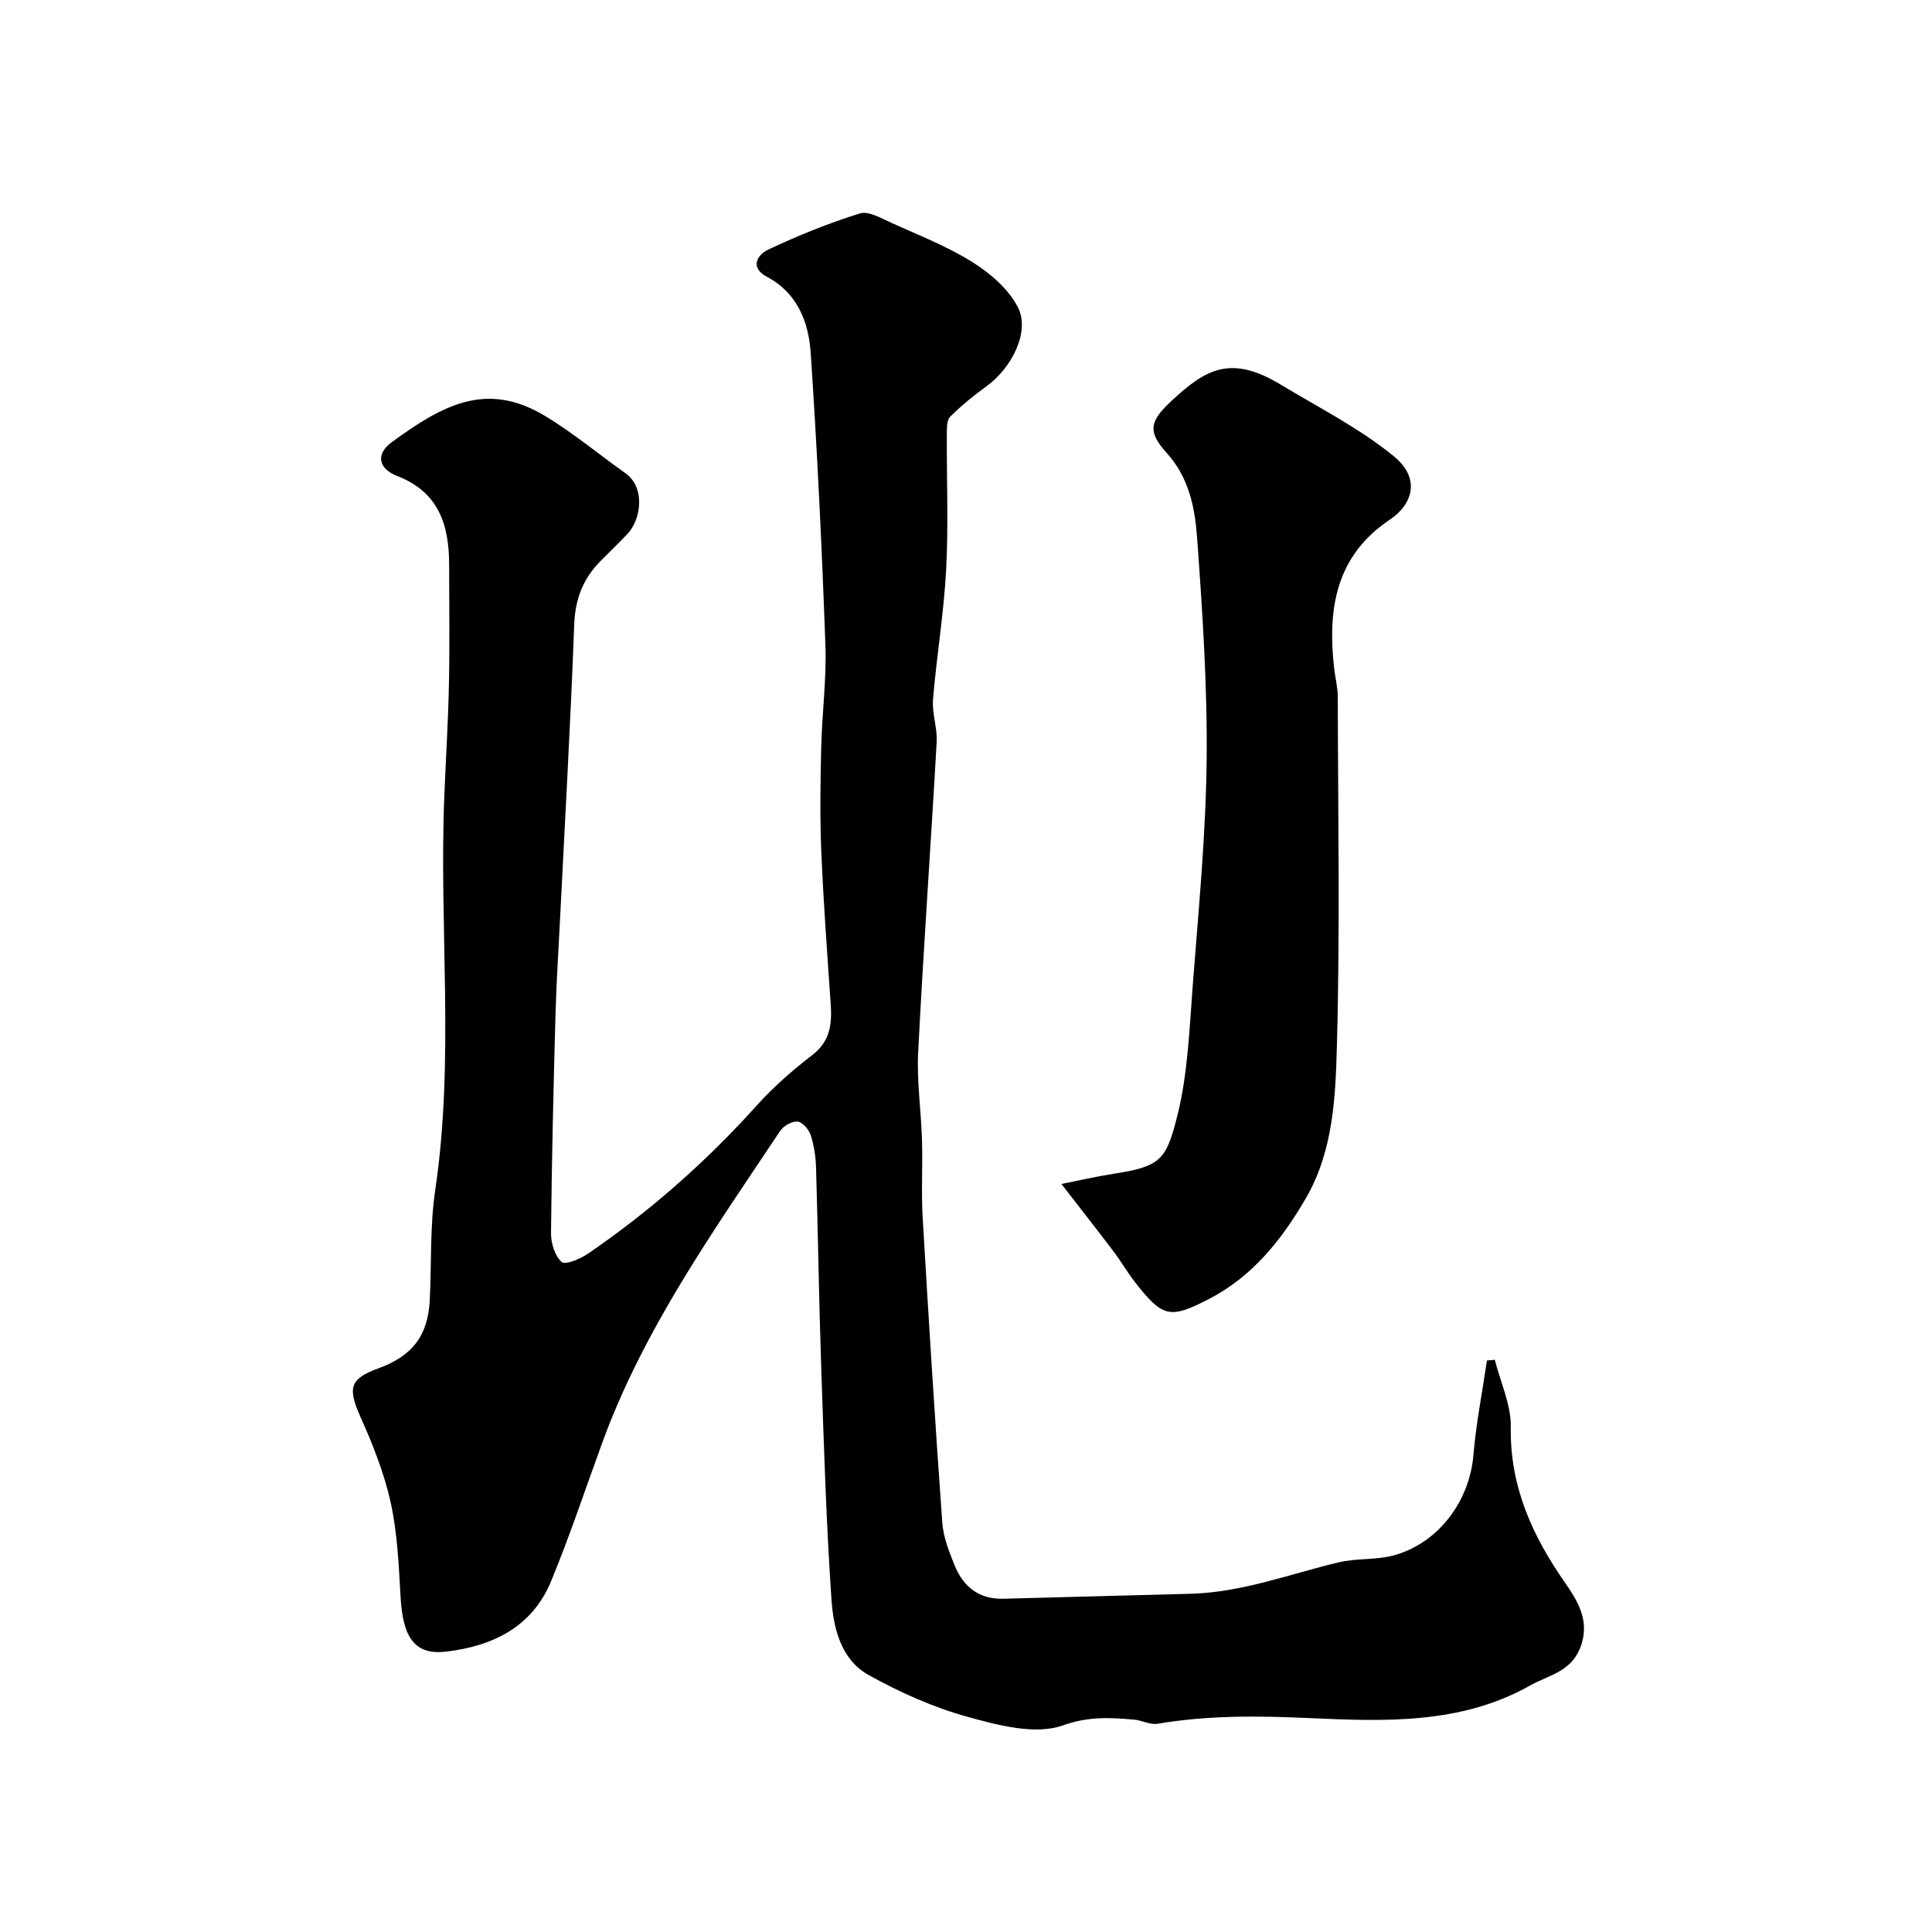
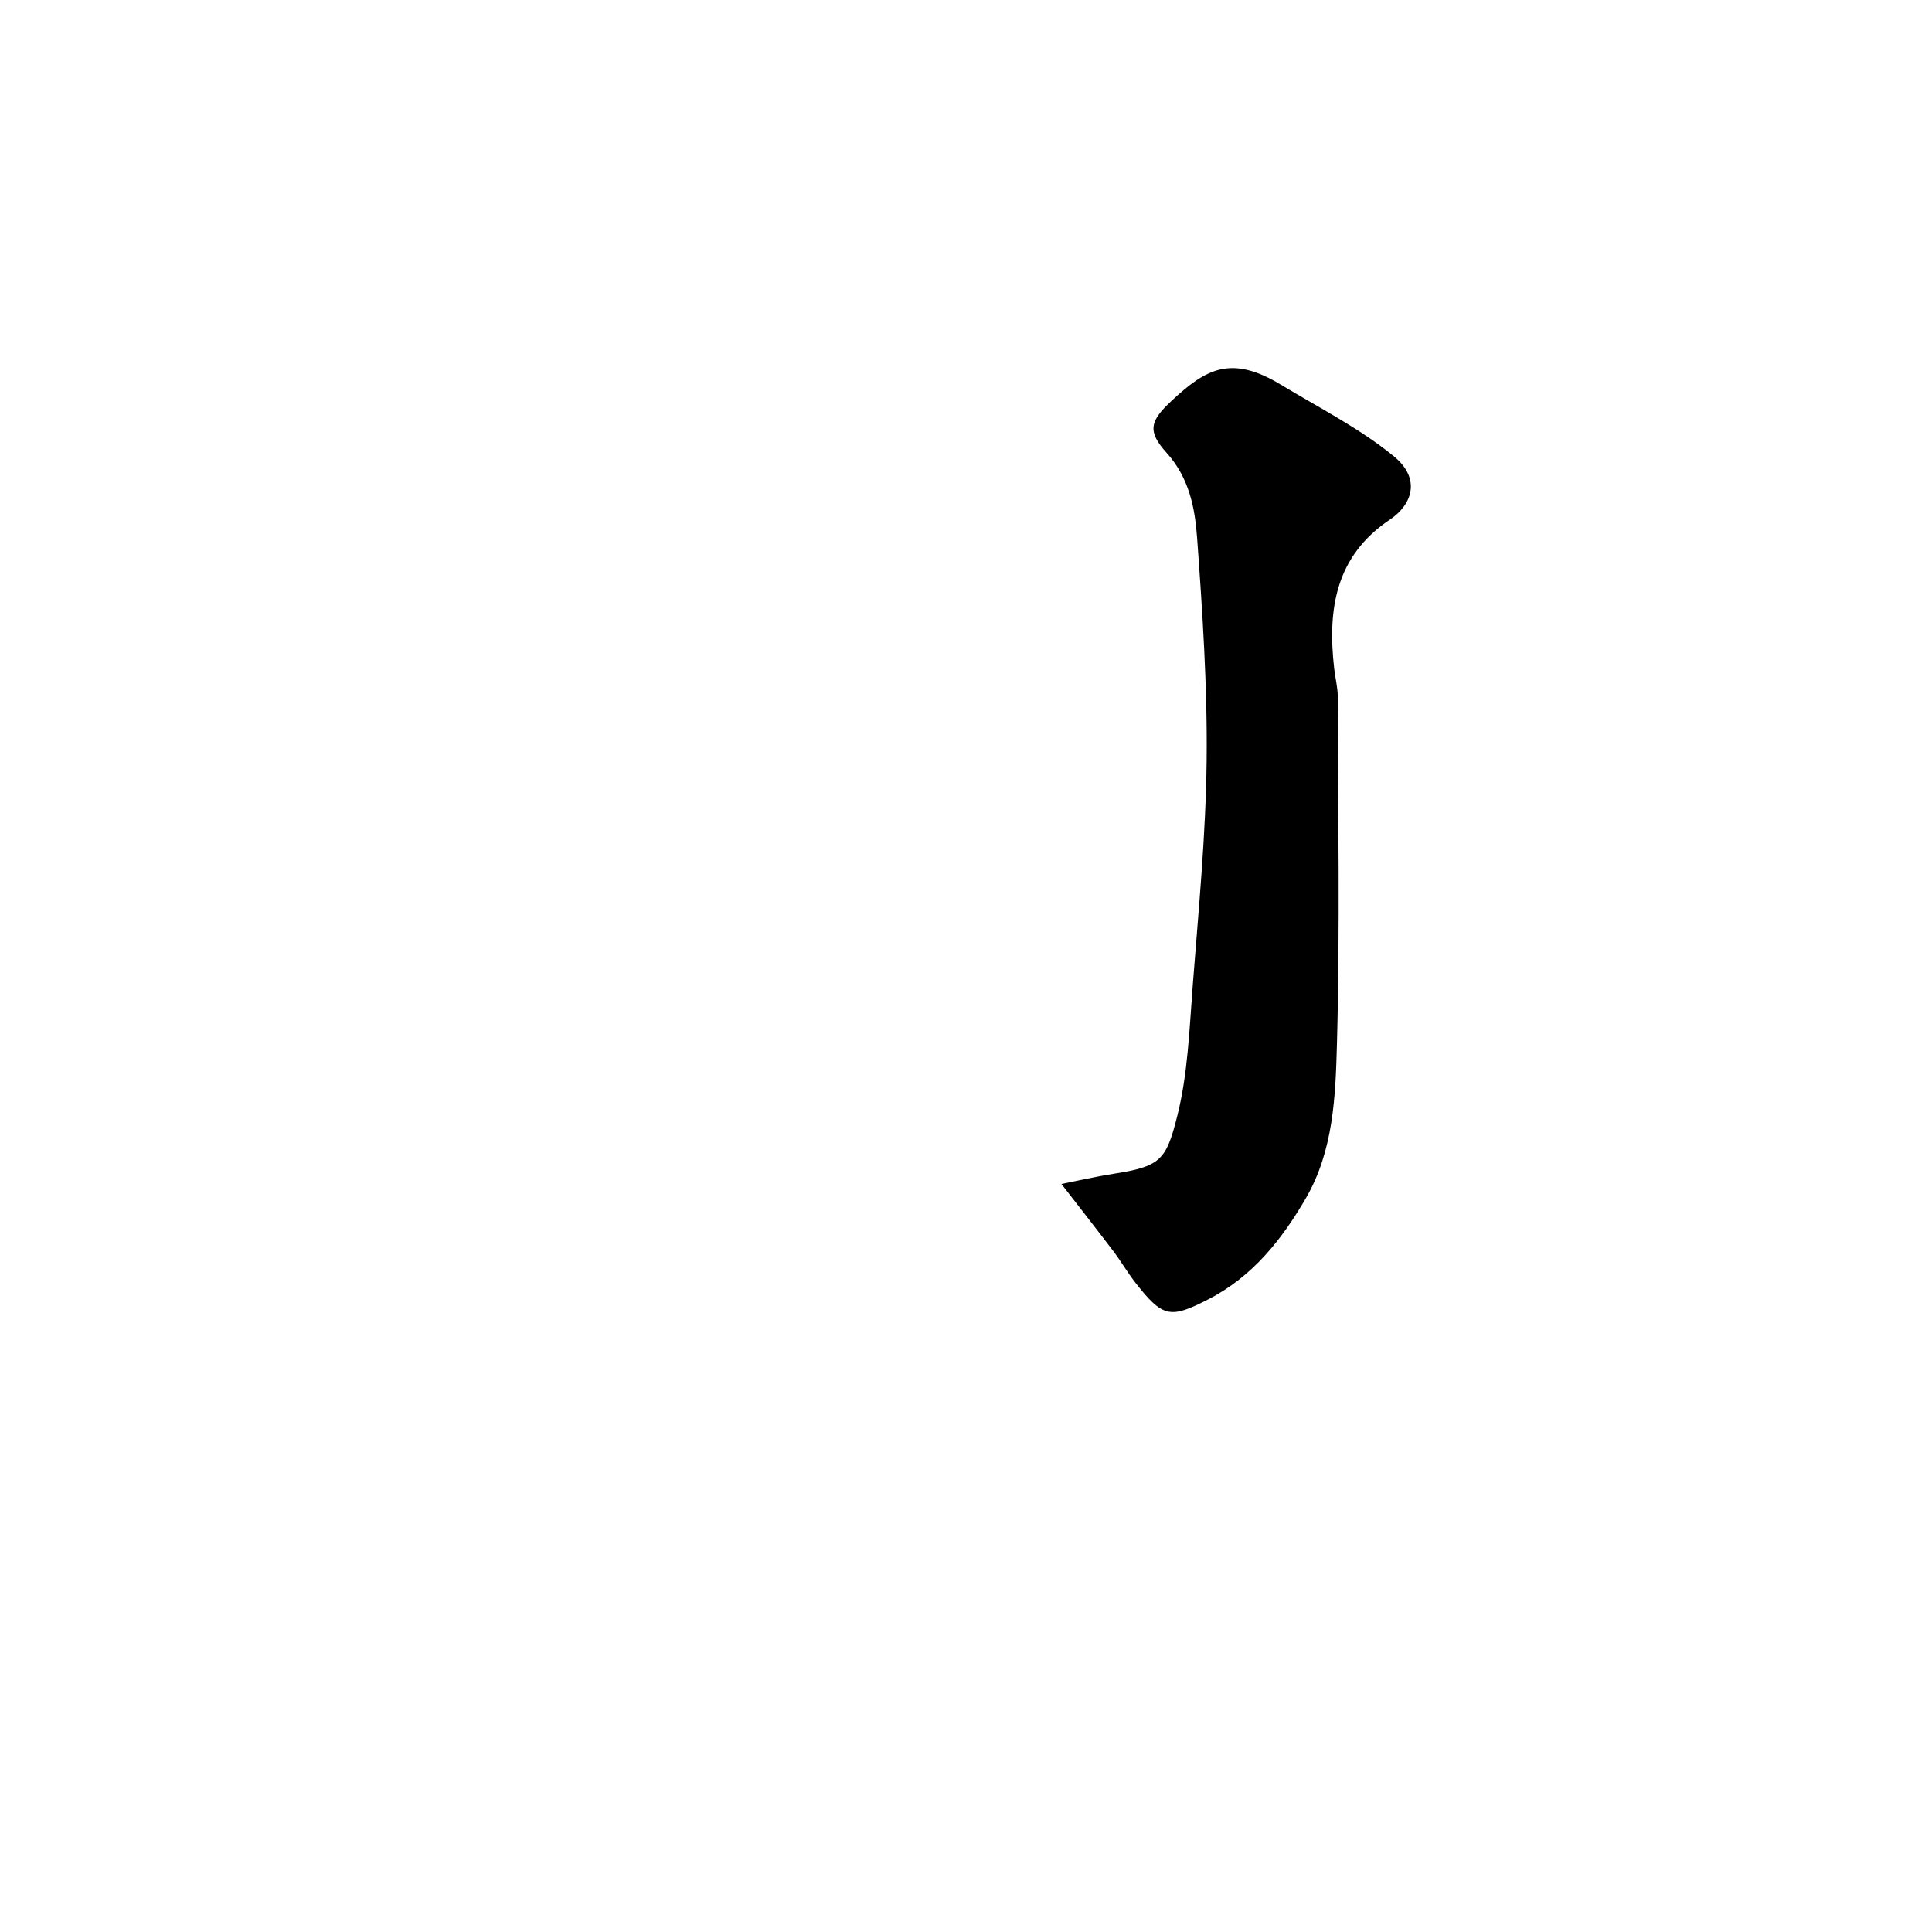
<svg xmlns="http://www.w3.org/2000/svg" enable-background="new 0 0 400 400" viewBox="0 0 400 400">
-   <path d="m309.48 281.53c1.17 4.64 3.39 9.3 3.31 13.92-.2 12.31 4.45 22.51 11.26 32.27 2.74 3.93 5.29 8.19 3.03 13.65-1.99 4.81-6.58 5.5-10.32 7.61-14.36 8.09-30.23 7.42-45.71 6.73-10.6-.48-20.97-.59-31.41 1.18-1.5.25-3.16-.7-4.77-.85-4.99-.44-9.46-.72-14.83 1.19-5.69 2.02-13.34-.02-19.72-1.78-7.1-1.96-14.03-5.07-20.49-8.66-5.75-3.2-7.29-9.74-7.69-15.72-1.09-16-1.57-32.05-2.12-48.09-.47-13.76-.65-27.53-1.07-41.29-.07-2.26-.42-4.58-1.12-6.72-.38-1.15-1.72-2.68-2.72-2.76-1.17-.09-2.91.91-3.61 1.97-13.74 20.63-28.17 40.88-36.78 64.44-3.51 9.6-6.73 19.33-10.63 28.77-3.91 9.46-12.09 13.43-21.71 14.56-6.41.75-8.95-2.73-9.44-11.22-.38-6.54-.64-13.18-2.03-19.55-1.33-6.1-3.7-12.05-6.26-17.78-2.68-6-2.29-7.91 3.6-10.06 7.16-2.61 10.36-6.8 10.73-14.19.37-7.6.02-15.29 1.13-22.77 4.03-27.13.77-54.38 1.88-81.55.32-7.77.8-15.53.96-23.3.17-8.2.04-16.4.04-24.6-.01-8.2-2.1-15.02-10.75-18.38-3.98-1.55-4.47-4.57-1.11-7.02 10.49-7.65 19.54-12.69 31.6-5.48 5.86 3.5 11.14 7.95 16.73 11.9 4.24 2.99 3.25 9.61.48 12.55-1.82 1.94-3.76 3.78-5.63 5.68-3.61 3.65-5.24 7.89-5.43 13.18-.74 20.13-1.9 40.25-2.9 60.37-.34 6.77-.78 13.53-.97 20.3-.41 15.1-.78 30.19-.93 45.29-.02 2.06.79 4.69 2.21 5.96.74.67 3.89-.65 5.49-1.75 12.84-8.8 24.43-19.02 34.86-30.61 3.46-3.85 7.43-7.33 11.54-10.49 3.73-2.86 4.09-6.44 3.81-10.55-.72-10.53-1.51-21.05-1.95-31.6-.3-7.15-.19-14.33-.02-21.49.17-7.1 1.13-14.22.87-21.3-.73-20.14-1.69-40.28-3.04-60.39-.43-6.36-2.7-12.41-9.06-15.79-3.61-1.91-2-4.56.22-5.61 6.16-2.91 12.52-5.49 19.01-7.51 1.83-.57 4.49 1.03 6.62 1.99 5.65 2.55 11.49 4.83 16.71 8.1 3.68 2.31 7.44 5.55 9.38 9.3 2.58 5-1.17 12.53-6.48 16.39-2.65 1.92-5.22 4-7.53 6.31-.73.73-.68 2.41-.69 3.65-.05 9.33.35 18.68-.14 27.99-.47 8.99-1.98 17.92-2.72 26.9-.24 2.88.92 5.87.76 8.77-1.21 21.4-2.74 42.79-3.83 64.2-.31 6.07.61 12.19.79 18.3.16 5.33-.17 10.68.14 15.99 1.23 21.06 2.55 42.12 4.06 63.17.22 3.01 1.41 6.02 2.56 8.86 1.81 4.44 5.06 7.04 10.15 6.89 12.93-.37 25.86-.66 38.79-1.03 10.56-.3 20.38-4.06 30.49-6.49 3.78-.91 7.92-.45 11.64-1.5 9.25-2.62 15.55-11.3 16.34-20.75.55-6.55 1.84-13.04 2.8-19.56.55-.04 1.08-.09 1.62-.14z" fill="#000001" />
  <path d="m219.76 245.13c3.23-.64 6.99-1.51 10.79-2.11 9.76-1.52 10.89-2.85 13.18-11.92 2.22-8.8 2.52-18.13 3.23-27.27 1.19-15.45 2.69-30.91 2.86-46.38.17-15.35-.86-30.74-1.97-46.07-.45-6.23-1.64-12.44-6.31-17.62-4.03-4.47-3.51-6.56 1.06-10.81 7.05-6.56 12.25-9.55 22.56-3.32 7.91 4.78 16.3 9.02 23.4 14.82 5.76 4.7 3.76 10.08-.77 13.11-11.32 7.57-12.96 18.61-11.56 30.86.22 1.95.74 3.89.74 5.84.05 23.98.48 47.98-.17 71.95-.29 10.81-.73 22.06-6.44 31.88-4.98 8.56-11.03 16.22-20.17 20.91-7.91 4.06-9.43 3.85-15.16-3.49-1.6-2.05-2.91-4.33-4.48-6.41-3.38-4.46-6.84-8.86-10.79-13.97z" fill="#000001" />
</svg>